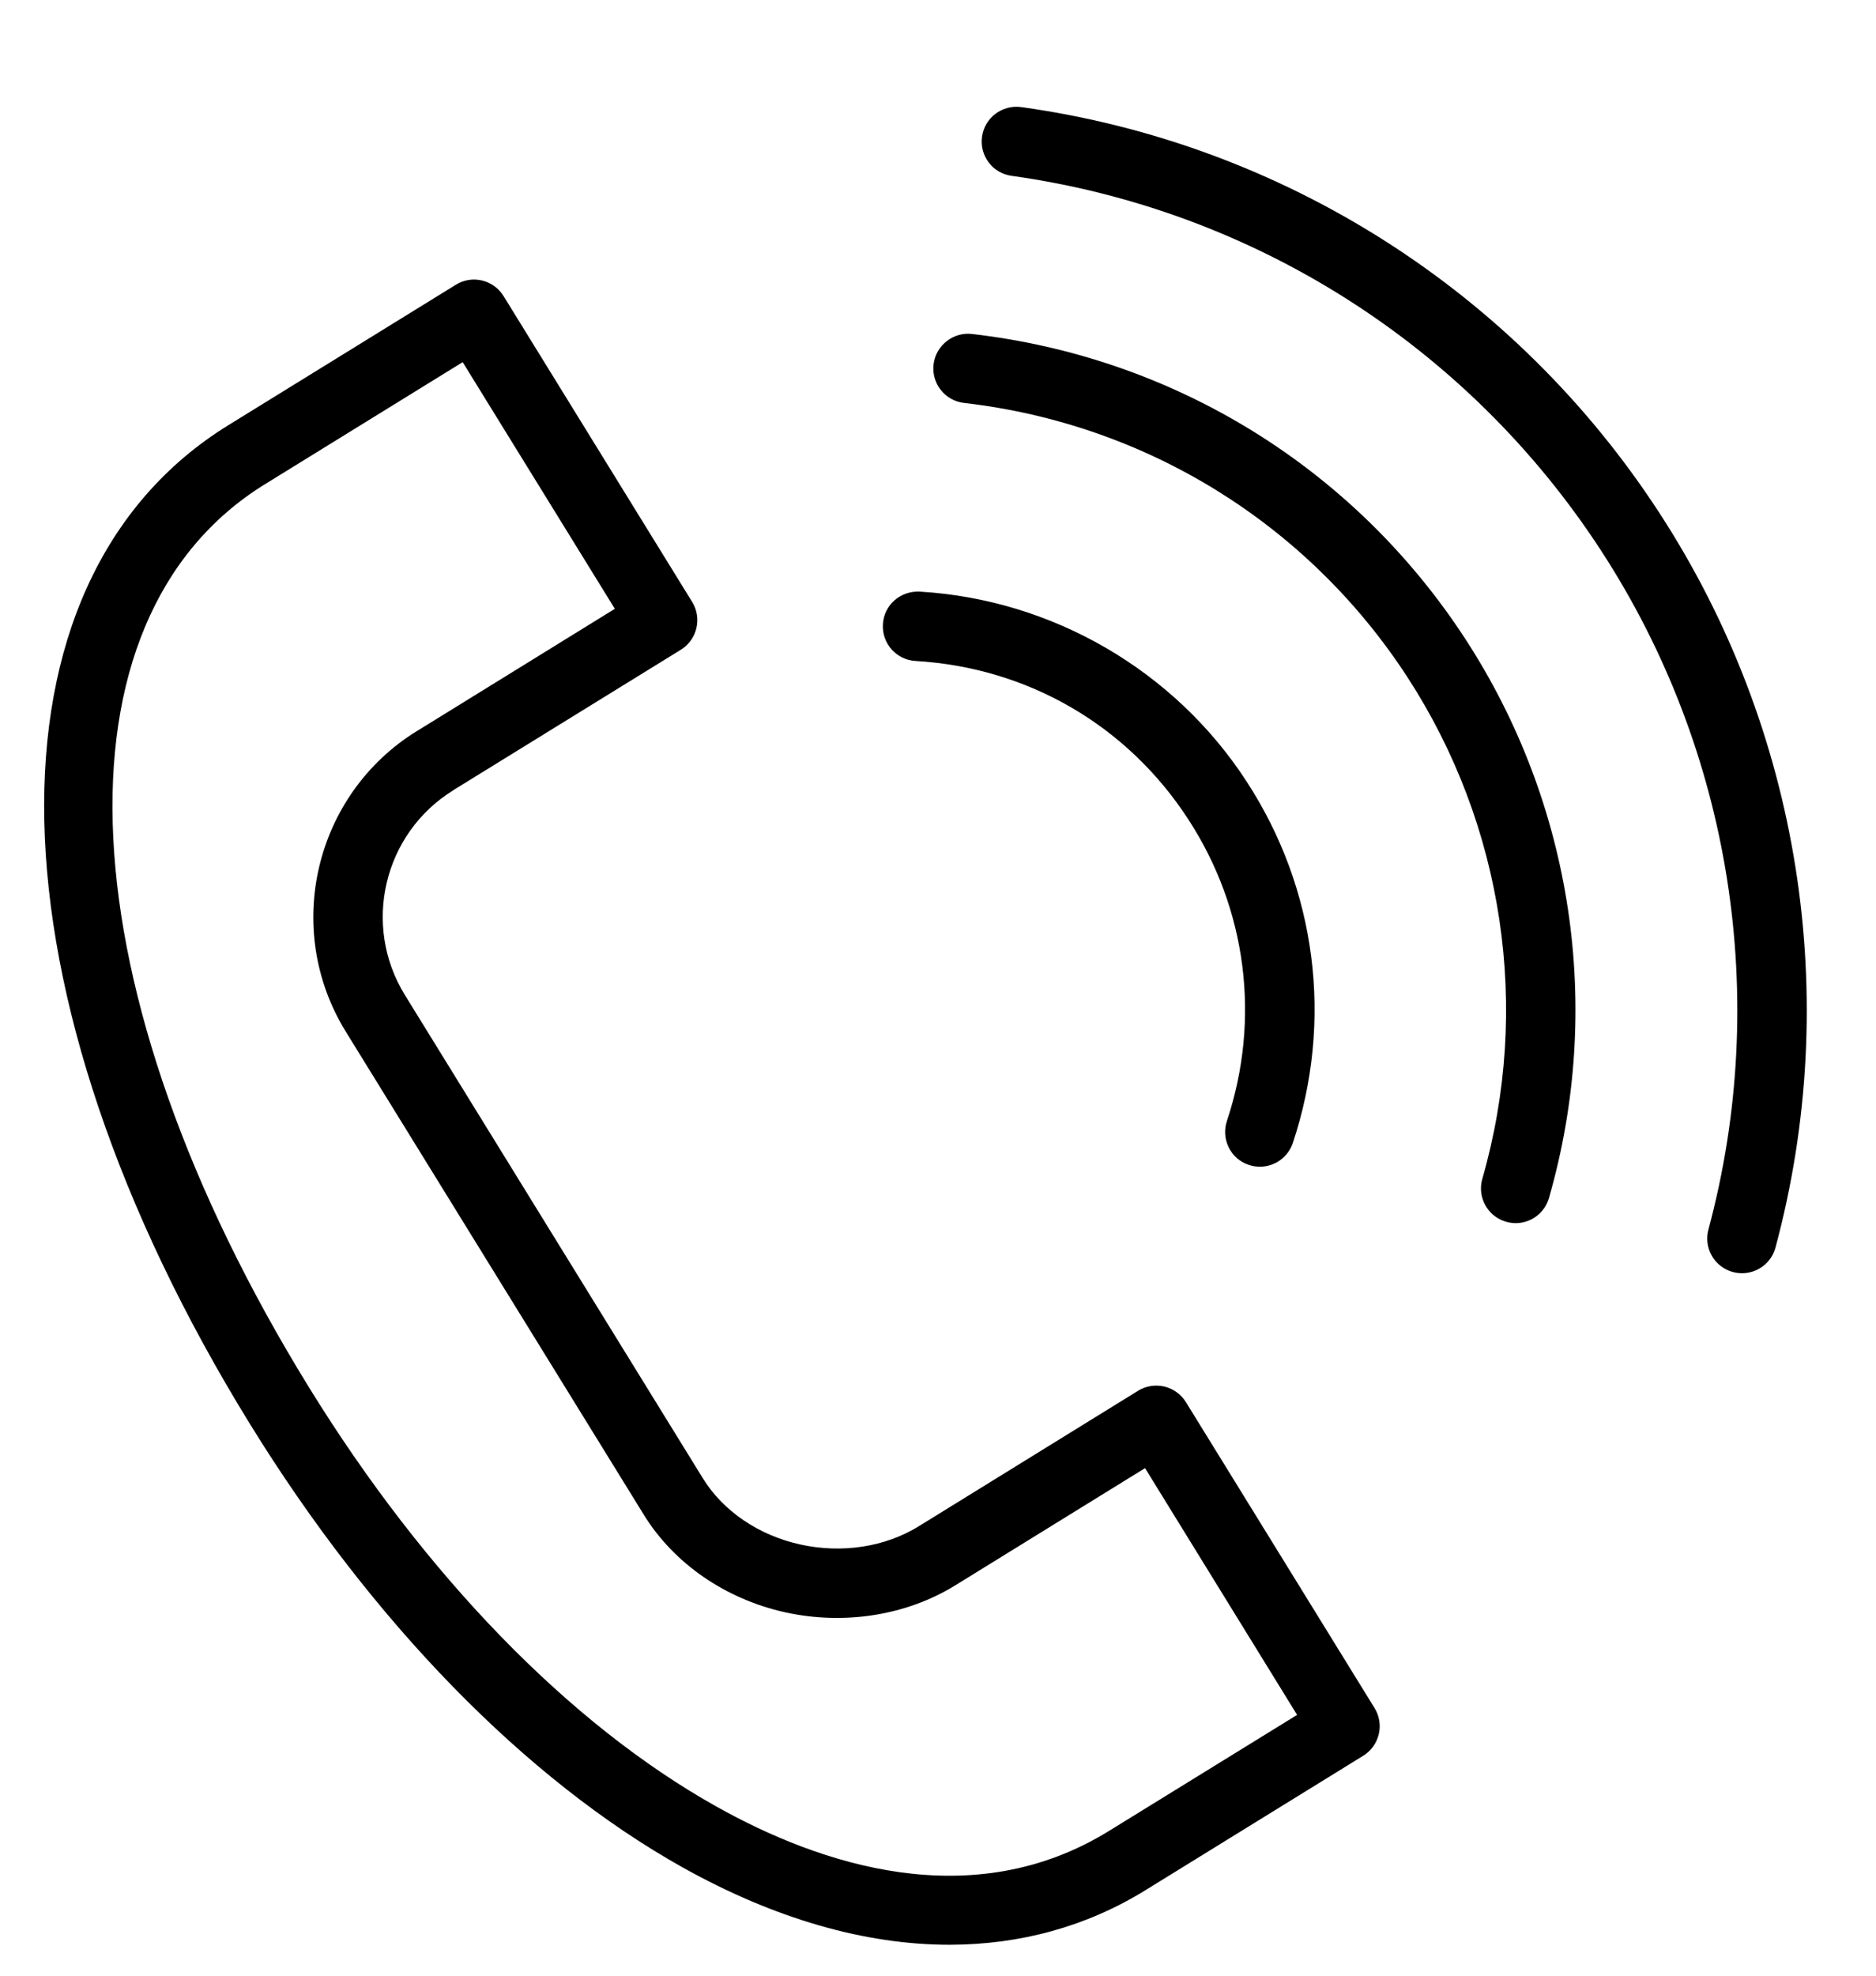
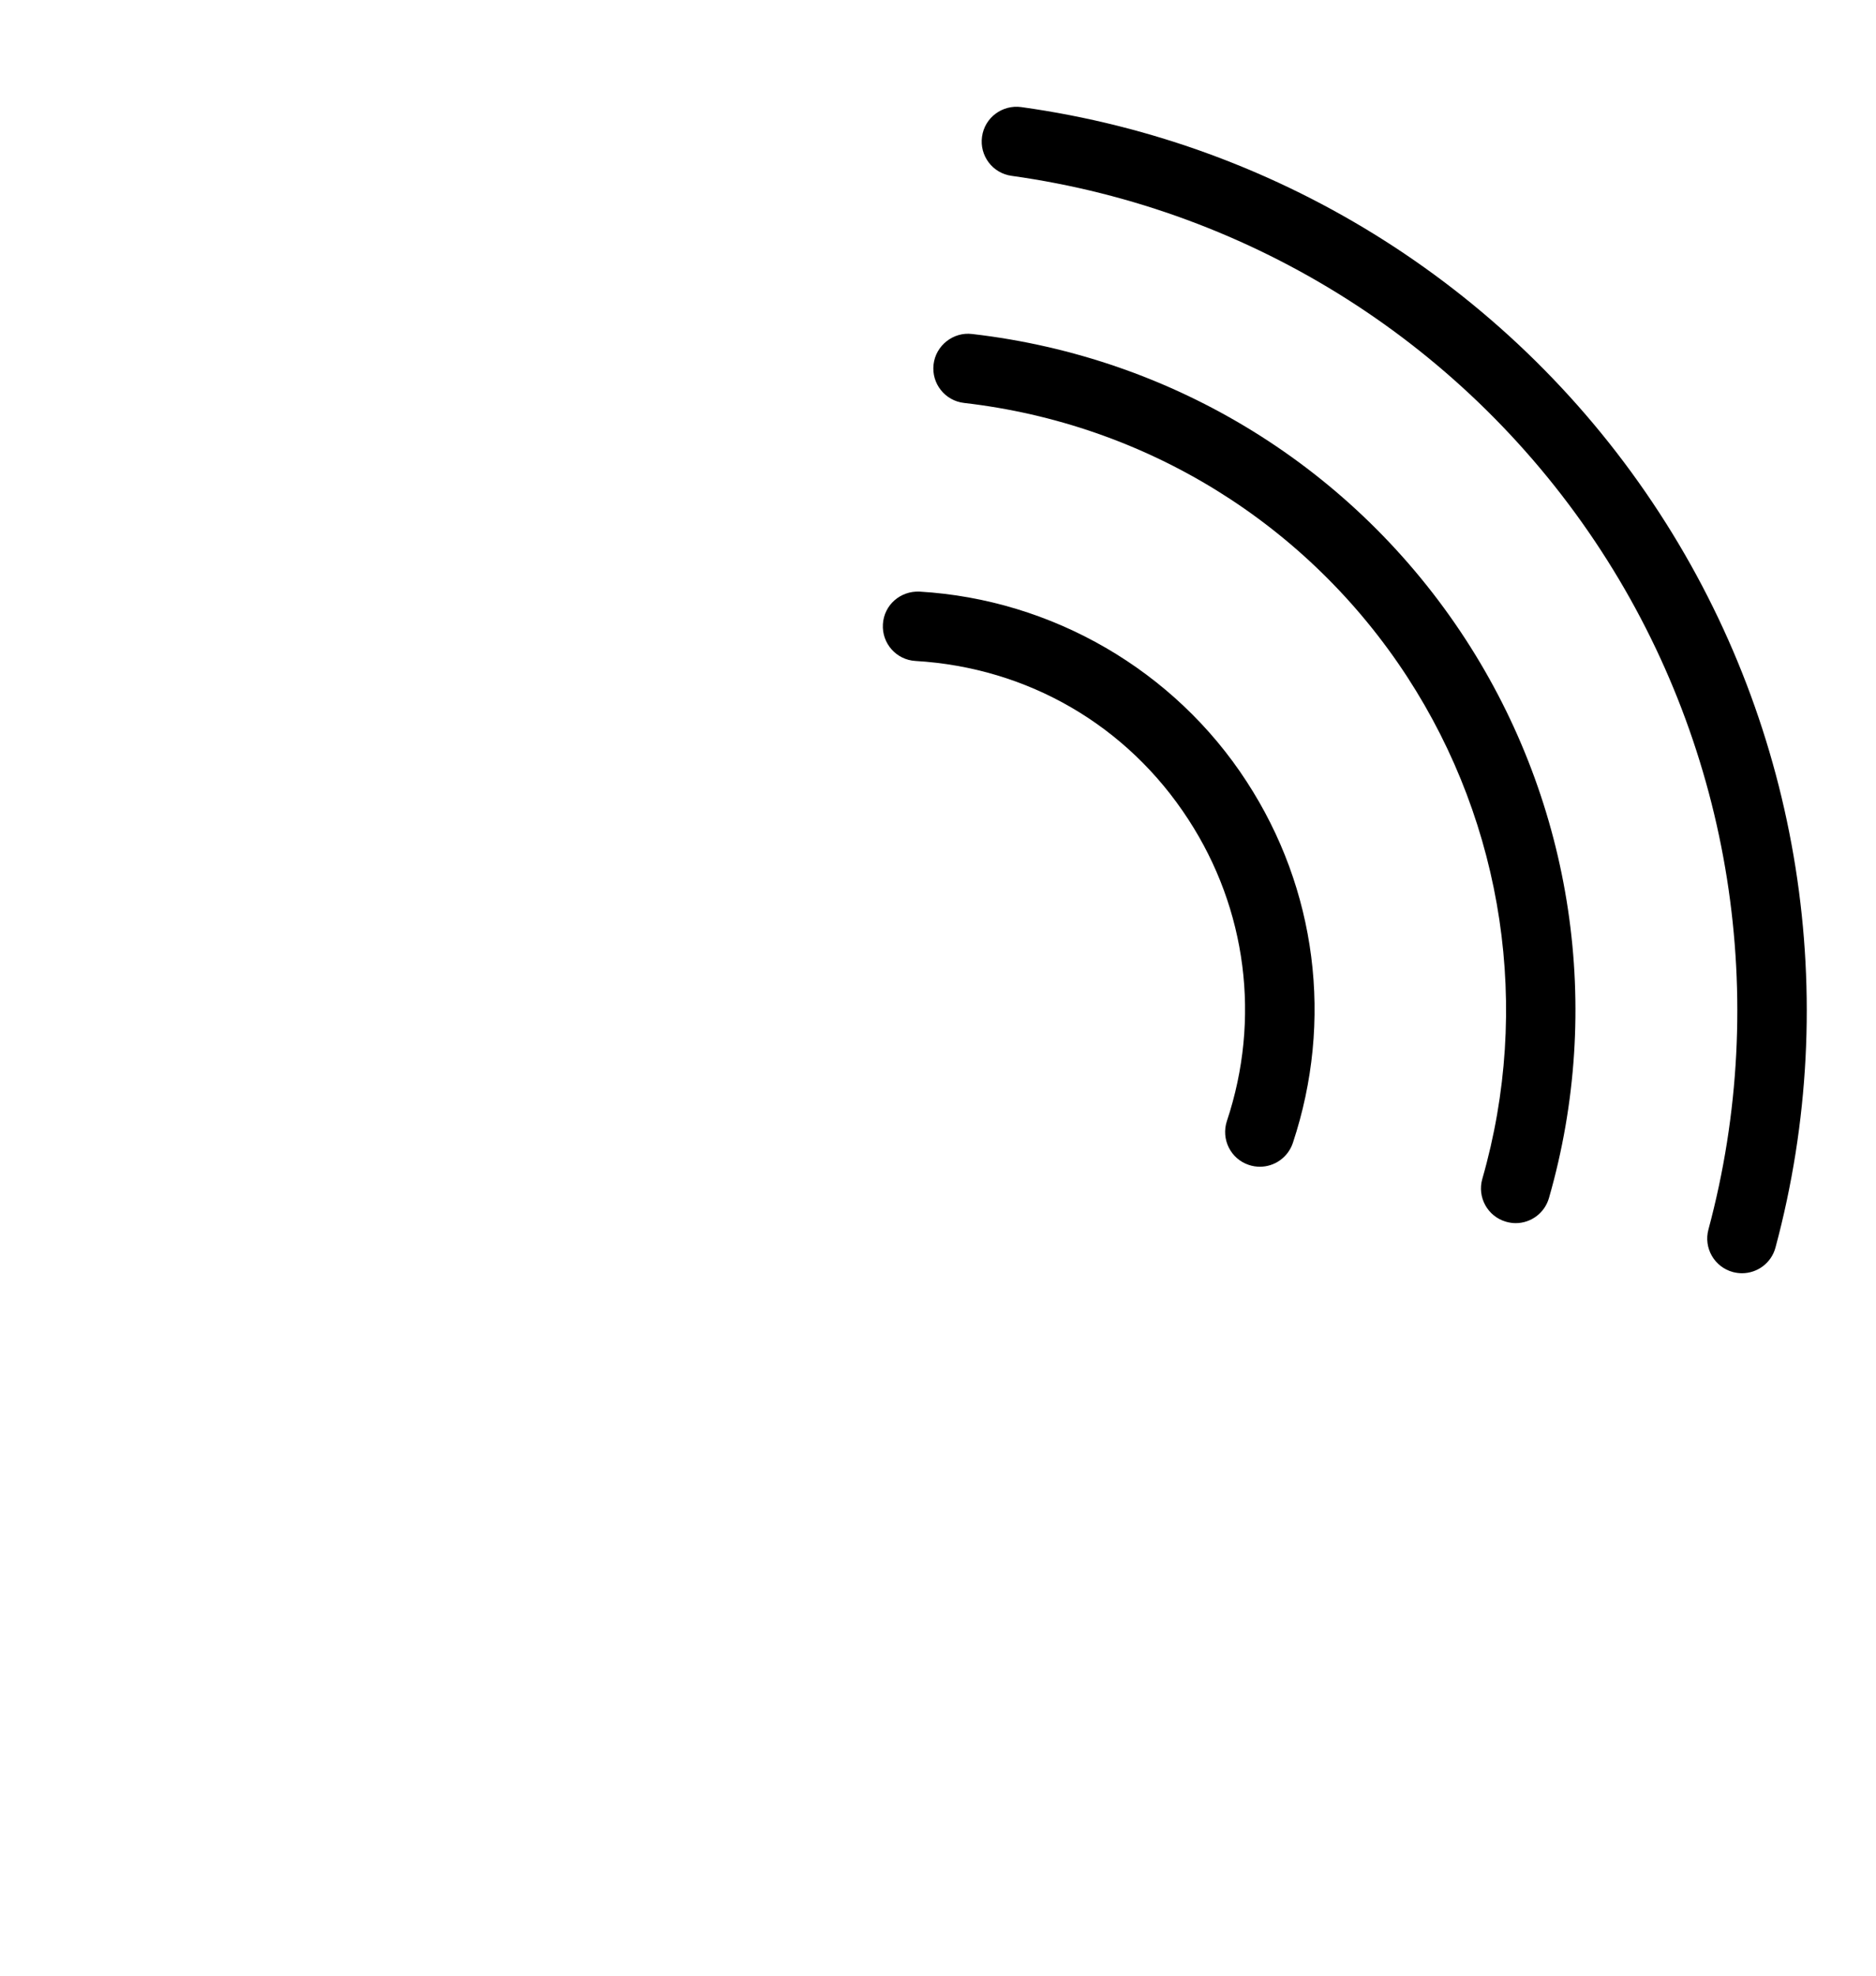
<svg xmlns="http://www.w3.org/2000/svg" width="19" height="20" viewBox="0 0 19 20" fill="none">
  <g clip-path="url(#clip0_105_7)">
-     <path d="M6.912 18.903C7.844 19.424 8.762 19.687 9.617 19.687C10.333 19.686 11.005 19.503 11.602 19.134L13.806 17.774C13.886 17.725 13.942 17.647 13.964 17.556C13.986 17.465 13.97 17.369 13.921 17.29L12.011 14.194C11.962 14.115 11.883 14.058 11.792 14.036C11.701 14.015 11.606 14.03 11.526 14.079L9.306 15.45C8.965 15.661 8.527 15.728 8.105 15.635C7.684 15.542 7.324 15.298 7.118 14.964L4.101 10.073C3.664 9.366 3.884 8.436 4.591 8C4.591 8 4.591 8 4.591 7.999L6.896 6.577C7.061 6.475 7.112 6.258 7.01 6.093L5.1 2.997C4.998 2.832 4.781 2.78 4.616 2.883L2.313 4.304C-0.254 5.888 -0.164 10.046 2.532 14.416C3.768 16.42 5.324 18.014 6.912 18.903ZM2.683 4.902L4.686 3.666L6.227 6.163L4.222 7.401C4.221 7.401 4.221 7.401 4.221 7.401C3.185 8.042 2.862 9.406 3.502 10.443L6.52 15.333C6.825 15.828 7.348 16.188 7.954 16.322C8.552 16.453 9.18 16.354 9.676 16.048L11.597 14.862L13.137 17.36L11.233 18.534C9.842 19.393 8.302 18.874 7.256 18.288C5.77 17.457 4.305 15.95 3.131 14.047C0.653 10.03 0.468 6.269 2.683 4.902Z" fill="black" />
    <path d="M9.272 6.691C10.41 6.758 11.418 7.343 12.036 8.296C12.627 9.204 12.77 10.316 12.426 11.348C12.365 11.533 12.464 11.732 12.649 11.793C12.685 11.805 12.723 11.811 12.76 11.811C12.907 11.811 13.044 11.718 13.094 11.57C13.505 10.334 13.335 9 12.626 7.912C11.896 6.787 10.657 6.068 9.314 5.989C9.118 5.98 8.953 6.125 8.942 6.319C8.93 6.513 9.078 6.68 9.272 6.691Z" fill="black" />
    <path d="M9.764 4.079C11.607 4.291 13.243 5.302 14.253 6.853C15.231 8.357 15.508 10.209 15.013 11.933C14.959 12.12 15.067 12.315 15.254 12.368C15.286 12.377 15.319 12.382 15.351 12.382C15.504 12.382 15.644 12.281 15.688 12.127C16.24 10.207 15.931 8.144 14.842 6.47C13.718 4.743 11.897 3.617 9.845 3.381C9.655 3.358 9.477 3.497 9.455 3.69C9.433 3.883 9.571 4.057 9.764 4.079Z" fill="black" />
    <path d="M10.245 1.78C12.693 2.121 14.869 3.504 16.217 5.576C17.536 7.603 17.932 10.107 17.303 12.446C17.252 12.634 17.364 12.827 17.551 12.877C17.582 12.885 17.613 12.889 17.643 12.889C17.798 12.889 17.94 12.786 17.982 12.629C18.663 10.098 18.235 7.387 16.806 5.192C15.348 2.95 12.992 1.452 10.343 1.084C10.151 1.058 9.972 1.191 9.946 1.384C9.919 1.576 10.053 1.754 10.245 1.78Z" fill="black" />
  </g>
  <defs>
    <clipPath id="clip0_105_7">
      <rect width="18.823" height="20" fill="white" />
    </clipPath>
  </defs>
</svg>